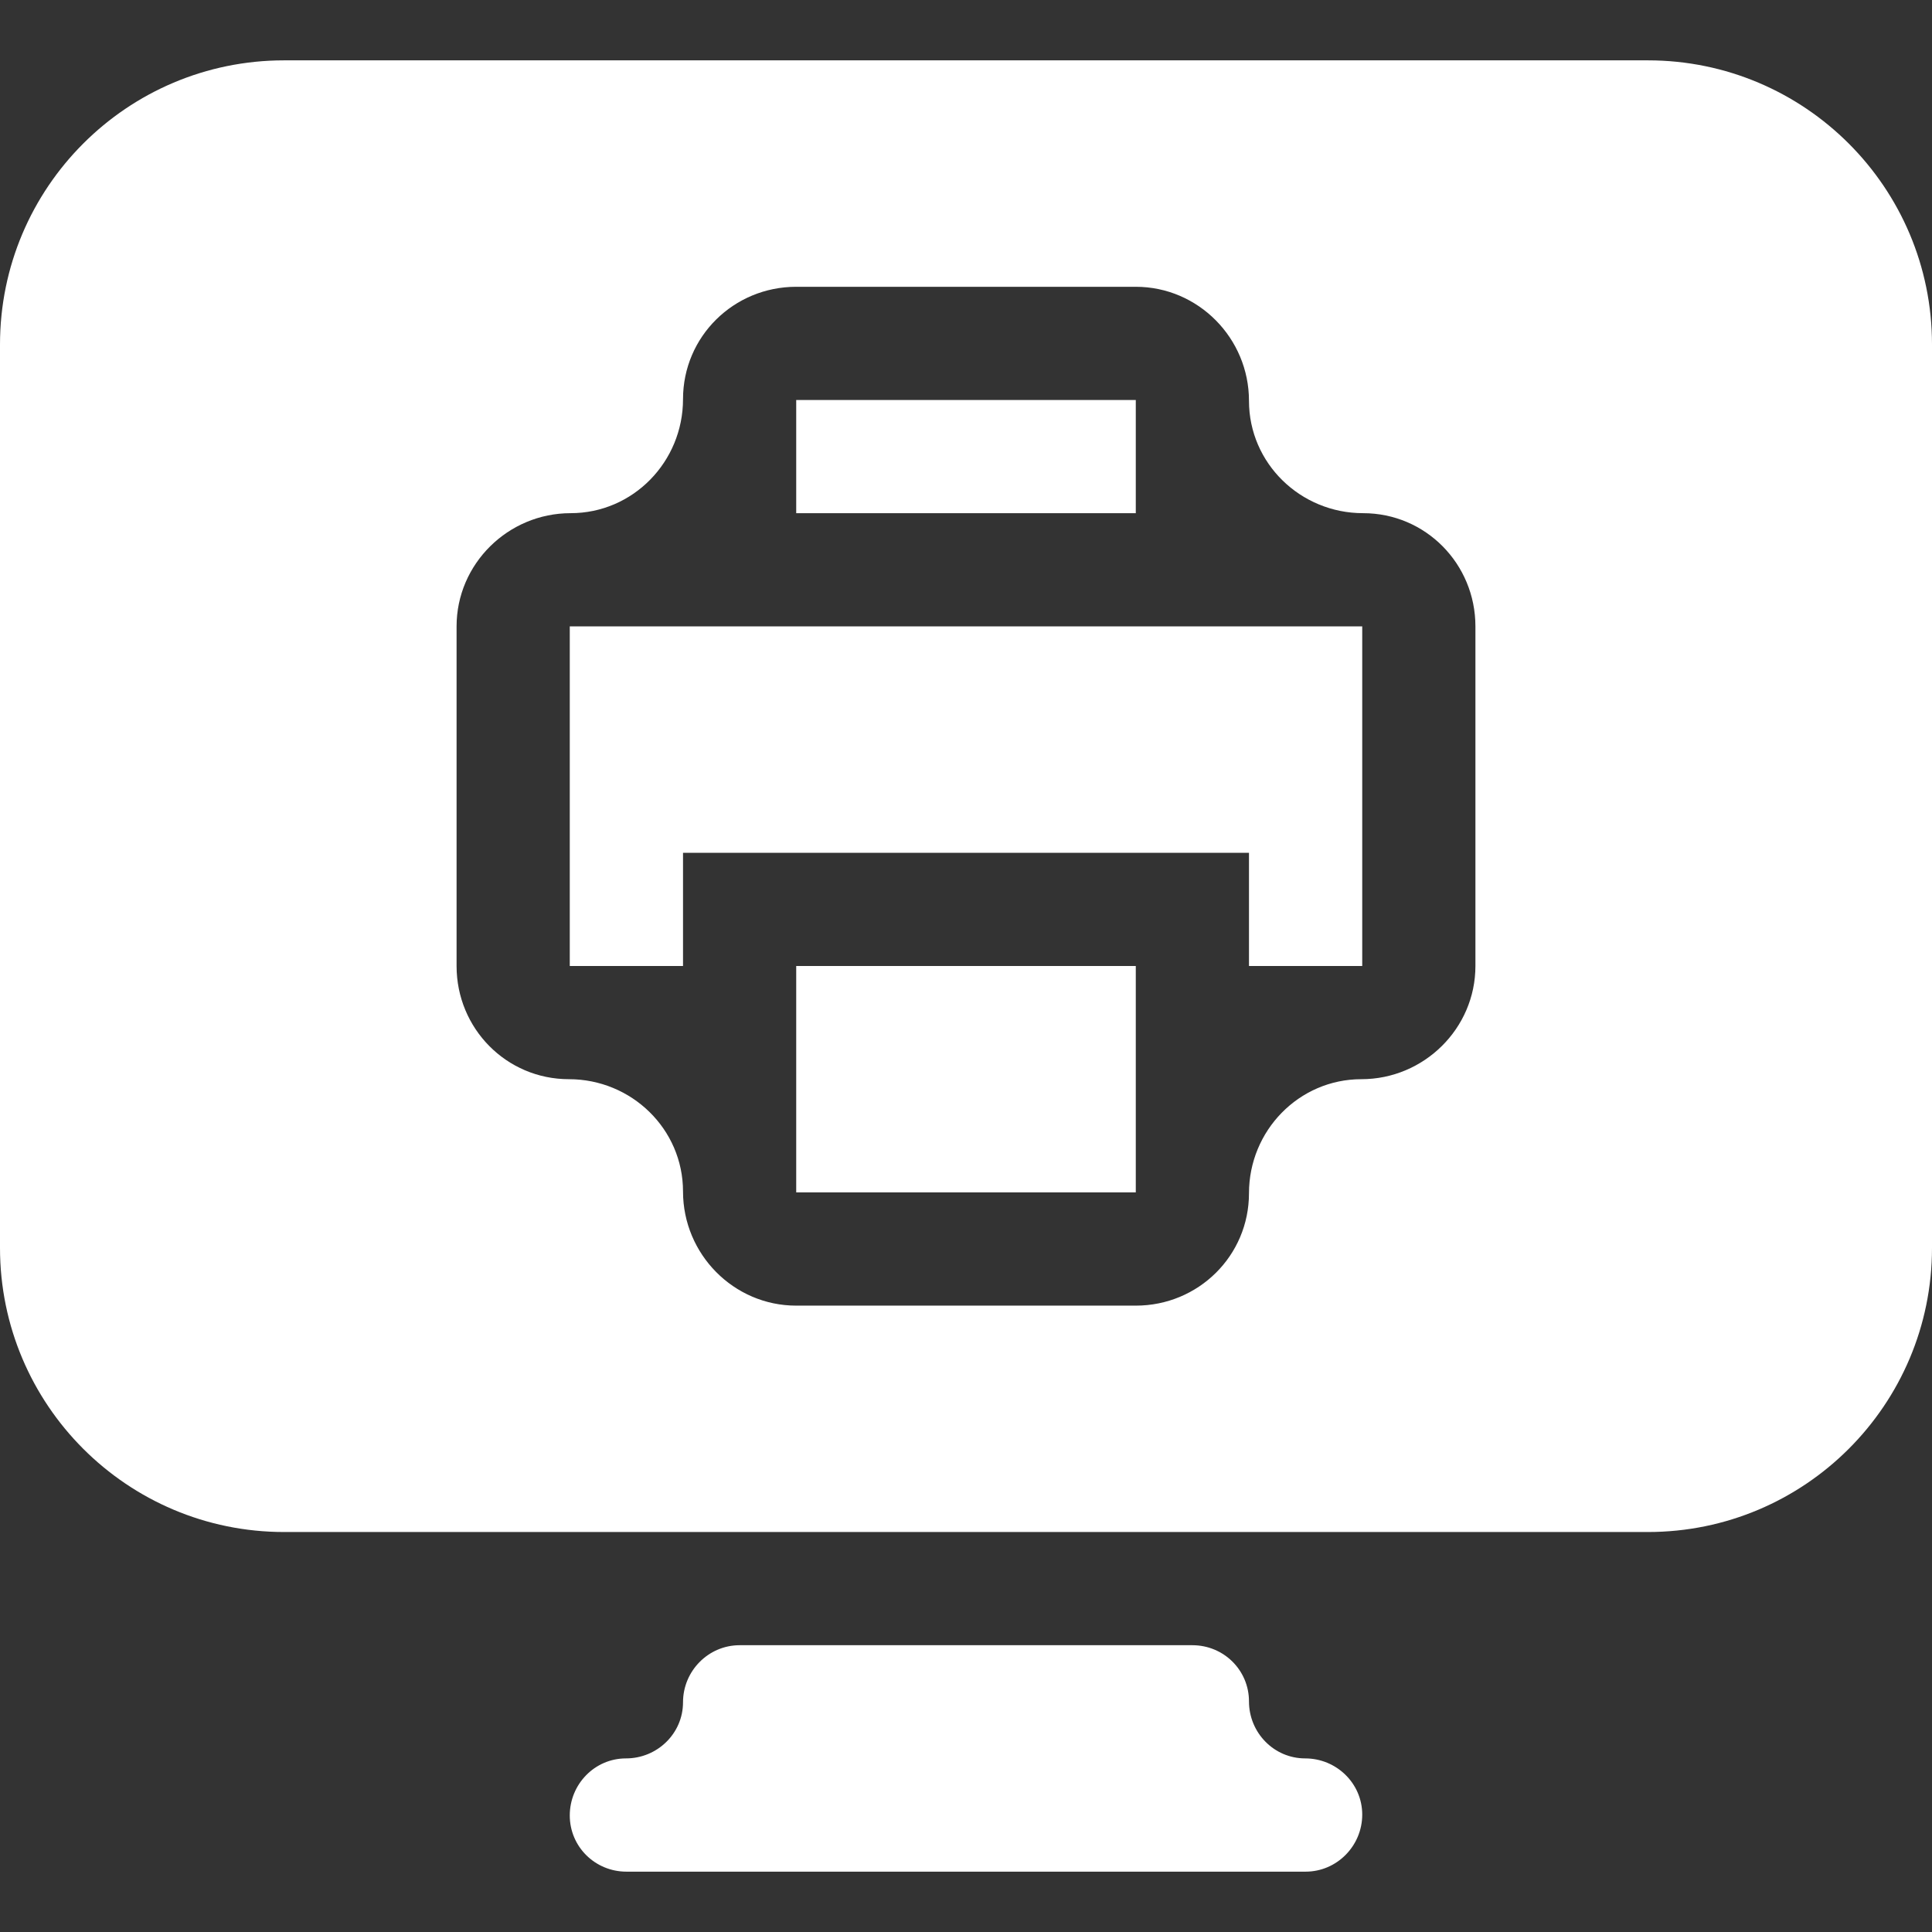
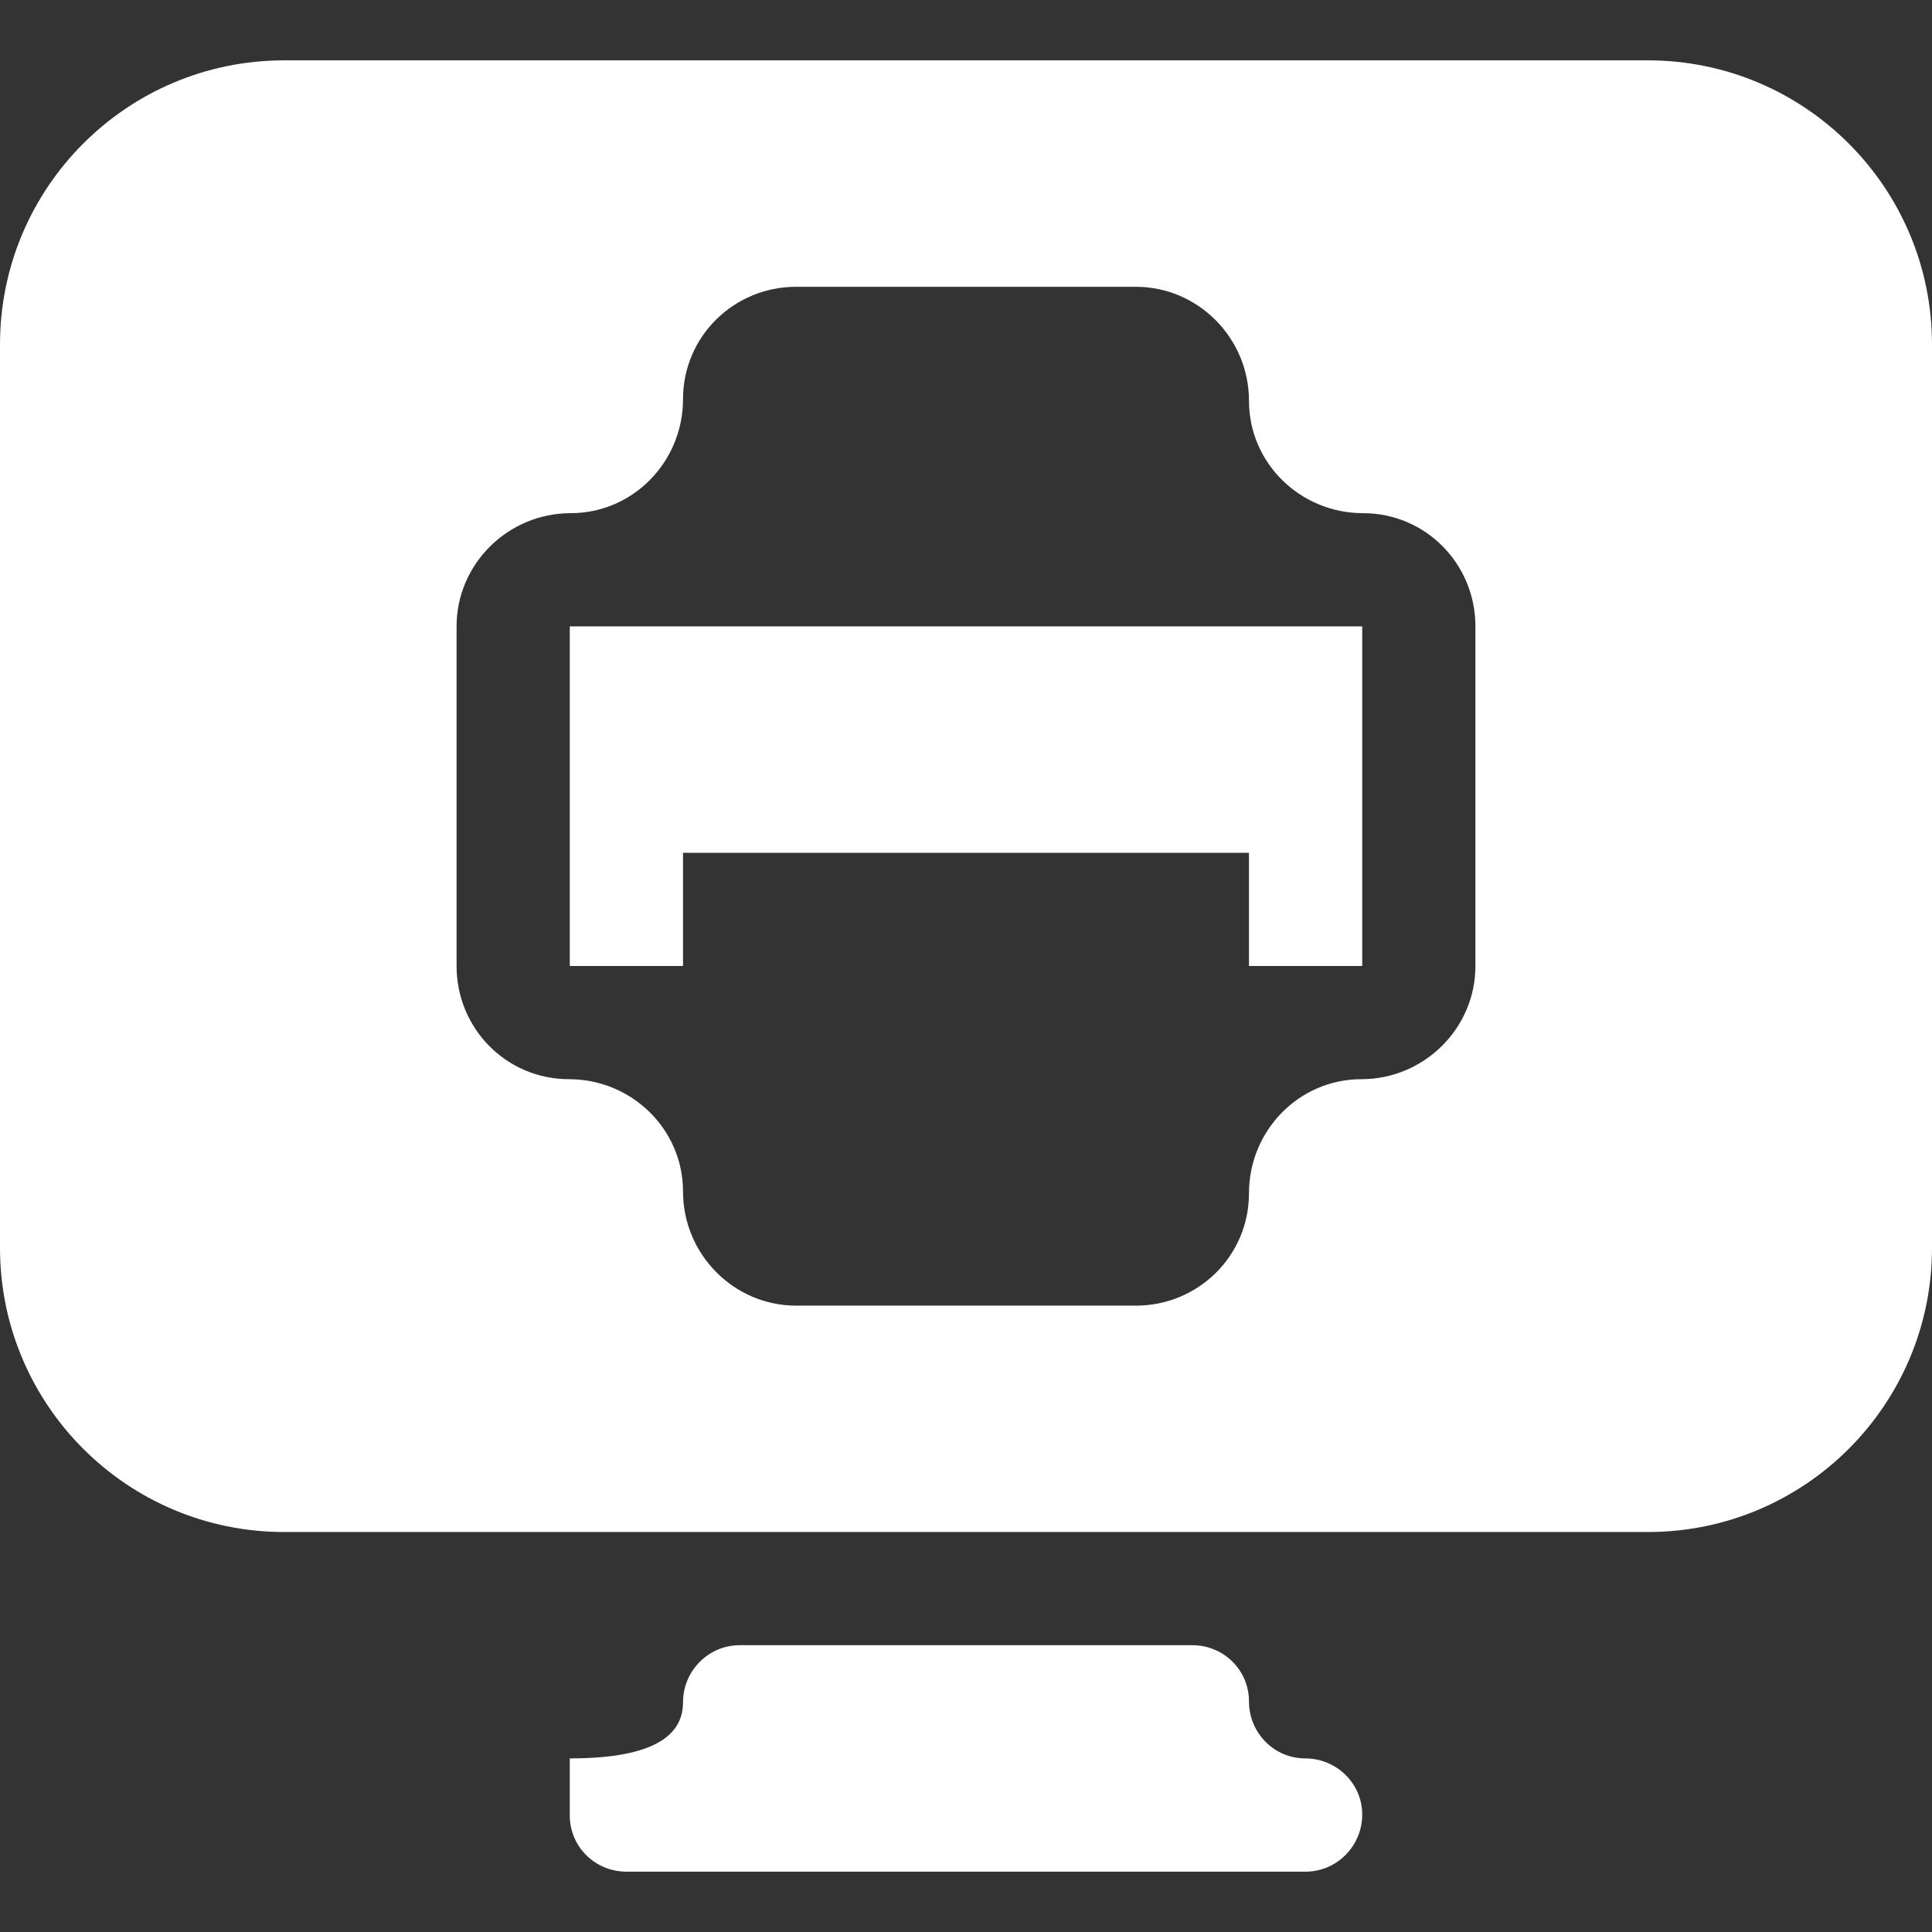
<svg xmlns="http://www.w3.org/2000/svg" width="34" height="34" viewBox="0 0 34 34" fill="none">
  <rect x="0" y="0" width="34" height="34" fill="#333333" stroke="none" />
  <path d="M0 6.063C0 3.301 2.239 1.062 5 1.062C12.935 1.062 20.895 1.062 29 1.062C31.761 1.062 34 3.301 34 6.062C34 11.323 34 16.602 34 21.961C34 24.722 31.762 26.961 29 26.961C21.065 26.961 13.105 26.961 5 26.961C2.239 26.961 0 24.722 0 21.961C0 16.701 0 11.421 0 6.063ZM14.012 5.047C12.912 5.047 12.02 5.924 12.02 7.024V7.024C12.02 8.124 11.143 9.031 10.042 9.031V9.031C8.942 9.031 8.035 9.923 8.035 11.023C8.035 13.001 8.035 14.986 8.035 17C8.035 18.1 8.912 18.992 10.012 18.992V18.992C11.113 18.992 12.02 19.869 12.02 20.969V20.969C12.02 22.07 12.911 22.977 14.012 22.977C15.989 22.977 17.974 22.977 19.988 22.977C21.088 22.977 21.98 22.1 21.98 20.999V20.999C21.98 19.899 22.858 18.992 23.958 18.992V18.992C25.058 18.992 25.965 18.1 25.965 17C25.965 15.022 25.965 13.037 25.965 11.024C25.965 9.923 25.088 9.031 23.988 9.031V9.031C22.887 9.031 21.98 8.154 21.98 7.054V7.054C21.98 5.954 21.089 5.047 19.988 5.047C18.011 5.047 16.026 5.047 14.012 5.047Z" fill="white" />
  <path d="M10.027 11.023C14.629 11.023 19.231 11.023 23.973 11.023C23.973 12.996 23.973 14.968 23.973 17C23.315 17 22.658 17 21.98 17C21.98 16.343 21.98 15.685 21.98 15.008C18.693 15.008 15.406 15.008 12.02 15.008C12.02 15.665 12.02 16.323 12.02 17C11.362 17 10.705 17 10.027 17C10.027 15.028 10.027 13.056 10.027 11.023Z" fill="white" />
-   <path d="M12.02 29.957C12.02 29.407 12.466 28.953 13.016 28.953C15.648 28.953 18.288 28.953 20.984 28.953C21.535 28.953 21.98 29.392 21.98 29.942V29.942C21.98 30.492 22.419 30.945 22.969 30.945V30.945C23.519 30.945 23.973 31.384 23.973 31.934V31.934C23.973 32.484 23.527 32.938 22.977 32.938C19.029 32.938 15.074 32.938 11.024 32.938C10.473 32.938 10.027 32.499 10.027 31.949V31.949C10.027 31.399 10.466 30.945 11.016 30.945V30.945C11.566 30.945 12.02 30.507 12.02 29.957V29.957Z" fill="white" />
-   <path d="M14.012 17C15.984 17 17.956 17 19.988 17C19.988 18.315 19.988 19.63 19.988 20.984C18.016 20.984 16.044 20.984 14.012 20.984C14.012 19.669 14.012 18.355 14.012 17Z" fill="white" />
-   <path d="M14.012 7.039C15.984 7.039 17.956 7.039 19.988 7.039C19.988 7.696 19.988 8.354 19.988 9.031C18.016 9.031 16.044 9.031 14.012 9.031C14.012 8.374 14.012 7.716 14.012 7.039Z" fill="white" />
+   <path d="M12.02 29.957C12.02 29.407 12.466 28.953 13.016 28.953C15.648 28.953 18.288 28.953 20.984 28.953C21.535 28.953 21.98 29.392 21.98 29.942V29.942C21.98 30.492 22.419 30.945 22.969 30.945V30.945C23.519 30.945 23.973 31.384 23.973 31.934V31.934C23.973 32.484 23.527 32.938 22.977 32.938C19.029 32.938 15.074 32.938 11.024 32.938C10.473 32.938 10.027 32.499 10.027 31.949V31.949V30.945C11.566 30.945 12.02 30.507 12.02 29.957V29.957Z" fill="white" />
</svg>